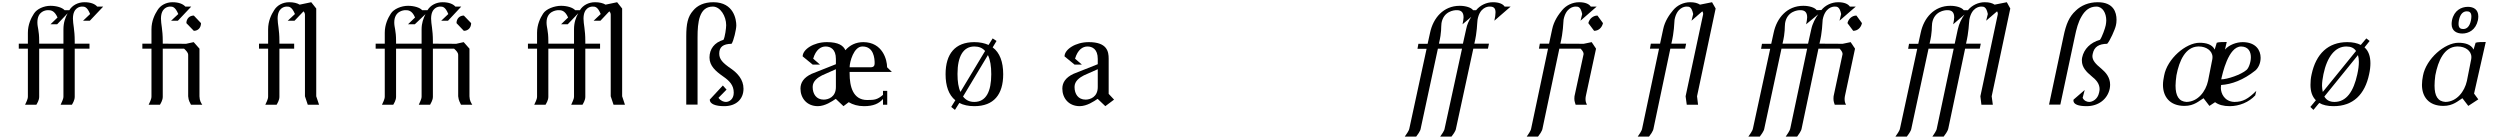
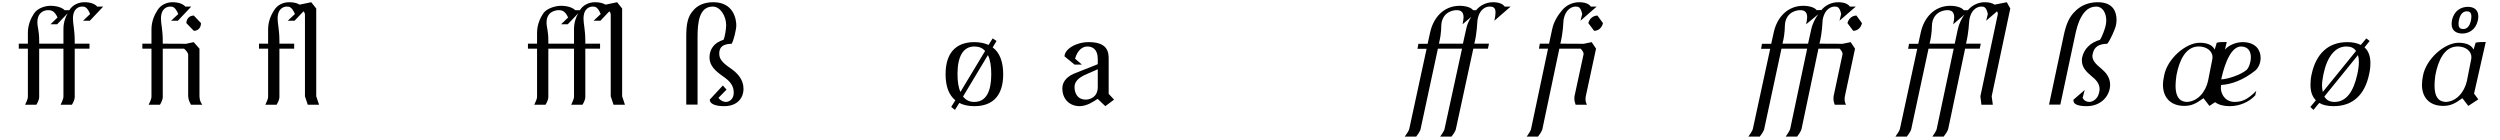
<svg xmlns="http://www.w3.org/2000/svg" width="752px" height="42px" viewBox="0 0 752 42" version="1.1">
  <g id="surface1">
    <path style=" stroke:none;fill-rule:nonzero;fill:rgb(0%,0%,0%);fill-opacity:1;" d="M 21.938 5.605 C 21.938 2.289 24.059 1.98 24.641 1.98 C 25.41 1.98 26.184 1.98 27.109 4.219 L 24.988 6.227 L 27.031 6.227 L 31.047 1.98 L 29.234 1.98 C 28.578 1.207 27.305 0.668 25.41 0.668 C 23.441 0.668 21.746 1.594 20.855 3.059 L 19.43 3.059 C 18.734 2.289 17.035 1.746 15.184 1.746 C 13.215 1.746 11.09 2.672 10.203 4.102 C 9.352 5.414 8.387 7.383 8.387 9.855 L 8.387 13.137 L 5.648 13.137 L 5.648 14.641 L 8.387 14.641 L 8.387 28.961 C 8.387 29 8.387 29 8.387 29.039 C 8.387 29.926 7.809 30.855 7.539 31.512 L 10.934 31.512 C 11.168 31.086 11.785 30.16 11.785 29.117 C 11.785 29.039 11.785 28.961 11.785 28.887 L 11.785 14.641 L 19.082 14.641 L 19.082 28.961 C 19.082 29 19.082 29 19.082 29.039 C 19.082 29.926 18.465 30.855 18.23 31.512 L 21.629 31.512 C 21.859 31.086 22.477 30.16 22.477 29.117 C 22.477 29.039 22.477 28.961 22.477 28.887 L 22.477 14.641 L 26.918 14.641 L 26.918 13.137 L 22.477 13.137 C 22.477 12.824 22.477 12.594 22.477 12.324 C 22.477 8.887 21.938 7.266 21.938 5.605 Z M 11.246 6.727 C 11.246 3.328 13.793 3.059 14.41 3.059 C 15.184 3.059 16.34 3.059 17.305 5.262 L 15.184 7.305 L 17.188 7.305 L 20.355 3.984 C 19.621 5.262 19.082 6.844 19.082 8.812 L 19.082 13.137 L 11.785 13.137 C 11.785 12.824 11.785 12.594 11.785 12.324 C 11.785 9.043 11.246 8.309 11.246 6.727 Z M 11.246 6.727 " />
    <path style=" stroke:none;fill-rule:nonzero;fill:rgb(0%,0%,0%);fill-opacity:1;" d="M 48.418 5.605 C 48.418 2.289 50.539 1.98 51.156 1.98 C 51.891 1.98 52.664 1.98 53.629 4.219 L 51.469 6.227 L 53.512 6.227 L 57.527 1.98 L 55.75 1.98 C 55.059 1.207 53.781 0.668 51.891 0.668 C 49.961 0.668 48.262 1.594 47.375 3.059 C 46.527 4.371 45.562 6.34 45.562 8.812 L 45.562 13.137 L 42.82 13.137 L 42.82 14.641 L 45.562 14.641 L 45.562 28.961 C 45.562 29 45.562 29 45.562 29.039 C 45.562 29.926 44.98 30.855 44.711 31.512 L 48.109 31.512 C 48.34 31.086 48.957 30.16 48.957 29.117 C 48.957 29.039 48.957 28.961 48.957 28.887 L 48.957 14.641 L 55.367 14.641 C 56.062 15.258 56.602 15.914 56.602 16.453 L 56.602 28.961 C 56.719 30.391 57.141 30.816 57.449 31.512 L 60.848 31.512 C 60.461 30.93 60.035 30.312 60 28.961 L 60 14.641 L 58.262 12.672 L 55.984 13.172 L 48.957 13.137 C 48.957 12.824 48.957 12.594 48.957 12.324 C 48.957 8.887 48.418 7.266 48.418 5.605 Z M 58.301 4.68 C 56.988 4.68 56.062 5.645 56.062 6.957 L 58.301 9.273 C 59.613 9.273 60.461 8.309 60.461 6.957 Z M 58.301 4.68 " />
    <path style=" stroke:none;fill-rule:nonzero;fill:rgb(0%,0%,0%);fill-opacity:1;" d="M 83.508 5.605 C 83.508 2.289 85.629 1.98 86.246 1.98 C 86.98 1.98 87.754 1.98 88.719 4.219 L 86.555 6.227 L 88.602 6.227 L 91.305 3.406 C 91.574 3.715 91.73 4.062 91.73 4.41 L 91.73 28.961 L 92.578 31.512 L 95.977 31.512 L 95.125 28.961 L 95.125 2.559 L 93.621 0.668 L 90.145 1.398 C 89.375 0.938 88.371 0.668 86.98 0.668 C 85.051 0.668 83.352 1.594 82.465 3.059 C 81.613 4.371 80.648 6.34 80.648 8.812 L 80.648 13.137 L 77.91 13.137 L 77.91 14.641 L 80.648 14.641 L 80.648 28.961 C 80.648 29 80.648 29 80.648 29.039 C 80.648 29.926 80.07 30.855 79.801 31.512 L 83.199 31.512 C 83.43 31.086 84.047 30.16 84.047 29.117 C 84.047 29.039 84.047 28.961 84.047 28.887 L 84.047 14.641 L 88.484 14.641 L 88.484 13.137 L 84.047 13.137 C 84.047 12.824 84.047 12.594 84.047 12.324 C 84.047 8.887 83.508 7.266 83.508 5.605 Z M 83.508 5.605 " />
-     <path style=" stroke:none;fill-rule:nonzero;fill:rgb(0%,0%,0%);fill-opacity:1;" d="M 129.676 5.605 C 129.676 2.289 131.797 1.98 132.375 1.98 C 133.148 1.98 133.922 1.98 134.848 4.219 L 132.723 6.227 L 134.77 6.227 L 138.746 1.98 L 136.969 1.98 C 136.312 1.207 135 0.668 133.148 0.668 C 131.18 0.668 129.48 1.594 128.594 3.059 L 126.973 3.059 C 126.316 2.289 124.578 1.746 122.727 1.746 C 120.758 1.746 118.441 2.672 117.555 4.102 C 116.703 5.414 115.738 7.383 115.738 9.855 L 115.738 13.137 L 112.996 13.137 L 112.996 14.641 L 115.738 14.641 L 115.738 28.961 C 115.738 29 115.738 29 115.738 29.039 C 115.738 29.926 115.16 30.855 114.891 31.512 L 118.285 31.512 C 118.52 31.086 119.137 30.16 119.137 29.117 C 119.137 29.039 119.137 28.961 119.137 28.887 L 119.137 14.641 L 126.816 14.641 L 126.816 28.961 C 126.816 29 126.816 29 126.816 29.039 C 126.816 29.926 126.199 30.855 125.969 31.512 L 129.367 31.512 C 129.559 31.086 130.215 30.16 130.215 29.117 C 130.215 29.039 130.215 28.961 130.215 28.887 L 130.215 14.641 L 136.586 14.641 C 137.316 15.258 137.82 15.914 137.82 16.453 L 137.82 28.961 C 137.973 30.391 138.398 30.816 138.668 31.512 L 142.066 31.512 C 141.719 30.93 141.254 30.312 141.215 28.961 L 141.215 14.641 L 139.48 12.672 L 137.242 13.172 L 130.215 13.137 C 130.215 12.824 130.215 12.594 130.215 12.324 C 130.215 8.887 129.676 7.266 129.676 5.605 Z M 118.594 6.766 C 118.594 3.328 121.375 3.059 121.953 3.059 C 122.727 3.059 123.922 3.059 124.848 5.262 L 122.727 7.305 L 124.773 7.305 L 127.977 4.258 C 127.359 5.492 126.816 6.957 126.816 8.812 L 126.816 13.137 L 119.137 13.137 C 119.137 12.824 119.137 12.594 119.137 12.324 C 119.137 9.043 118.594 8.309 118.594 6.766 Z M 139.52 4.68 C 138.207 4.68 137.316 5.645 137.316 6.957 L 139.52 9.273 C 140.832 9.273 141.719 8.309 141.719 6.957 Z M 139.52 4.68 " />
    <path style=" stroke:none;fill-rule:nonzero;fill:rgb(0%,0%,0%);fill-opacity:1;" d="M 175.52 5.605 C 175.52 2.289 177.645 1.98 178.223 1.98 C 178.996 1.98 179.766 1.98 180.691 4.219 L 178.57 6.227 L 180.617 6.227 L 183.281 3.406 C 183.59 3.715 183.703 4.062 183.703 4.41 L 183.703 28.961 L 184.555 31.512 L 187.988 31.512 L 187.141 28.961 L 187.141 2.559 L 185.633 0.668 L 182.16 1.398 C 181.387 0.938 180.344 0.668 178.996 0.668 C 177.027 0.668 175.328 1.594 174.438 3.059 L 173.012 3.059 C 172.316 2.289 170.617 1.746 168.766 1.746 C 166.797 1.746 164.25 2.672 163.359 4.102 C 162.512 5.414 161.547 7.383 161.547 9.855 L 161.547 13.137 L 158.805 13.137 L 158.805 14.641 L 161.547 14.641 L 161.547 28.961 C 161.547 29 161.547 29 161.547 29.039 C 161.547 29.926 160.969 30.855 160.695 31.512 L 164.094 31.512 C 164.324 31.086 164.941 30.16 164.941 29.117 C 164.941 29.039 164.941 28.961 164.941 28.887 L 164.941 14.641 L 172.664 14.641 L 172.664 28.961 C 172.664 29 172.664 29 172.664 29.039 C 172.664 29.926 172.047 30.855 171.812 31.512 L 175.211 31.512 C 175.441 31.086 176.062 30.16 176.062 29.117 C 176.062 29.039 176.062 28.961 176.062 28.887 L 176.062 14.641 L 180.5 14.641 L 180.5 13.137 L 176.062 13.137 C 176.062 12.824 176.062 12.594 176.062 12.324 C 176.062 8.887 175.52 7.266 175.52 5.605 Z M 164.402 6.766 C 164.402 3.328 167.375 3.059 167.992 3.059 C 168.766 3.059 169.922 3.059 170.887 5.262 L 168.766 7.305 L 170.773 7.305 L 173.938 3.984 C 173.203 5.262 172.664 6.844 172.664 8.812 L 172.664 13.137 L 164.941 13.137 C 164.941 12.824 164.941 12.594 164.941 12.324 C 164.941 9.082 164.402 8.309 164.402 6.766 Z M 164.402 6.766 " />
    <path style=" stroke:none;fill-rule:nonzero;fill:rgb(0%,0%,0%);fill-opacity:1;" d="M 214.418 1.98 C 216.695 1.98 218.434 4.875 218.434 7.574 C 218.434 8.426 218.086 11.168 217.621 11.977 C 214.879 12.789 213.414 14.758 213.414 17.305 C 213.414 19.812 215.305 21.434 217.391 22.902 C 219.473 24.328 220.711 25.641 220.711 27.883 C 220.711 29.887 219.32 30.66 218.355 30.66 C 217.699 30.66 216.773 30.352 216.117 29.426 L 218.547 26.953 L 217.43 25.719 L 213.492 29.965 C 213.492 31.277 215.227 31.934 217.852 31.934 C 221.367 31.934 223.645 29.887 223.645 26.684 C 223.645 23.867 221.754 21.977 220.016 20.738 C 217.312 18.887 216.348 17.805 216.348 16.105 C 216.348 14.102 217.543 13.211 220.055 13.172 C 220.672 12.363 221.48 8.812 221.48 7.652 C 221.48 6.031 220.824 0.668 214.57 0.668 C 211.793 0.668 209.746 1.633 208.473 3.215 C 206.891 4.988 206.426 7.191 206.426 10.934 L 206.426 31.473 L 209.824 31.473 L 209.824 11.203 C 209.824 6.766 210.285 1.98 214.418 1.98 Z M 214.418 1.98 " />
-     <path style=" stroke:none;fill-rule:nonzero;fill:rgb(0%,0%,0%);fill-opacity:1;" d="M 265.605 29.773 L 265.605 31.512 L 266.879 31.512 L 266.879 27.34 L 265.605 27.34 L 265.605 28.539 C 263.906 29.965 263.094 30.082 260.855 30.082 C 256.531 30.082 255.566 25.949 255.566 22.09 C 255.566 21.977 255.566 21.82 255.566 21.629 L 268.27 21.629 L 266.84 20.238 C 266.84 18.039 265.527 12.711 259.699 12.672 C 257.461 12.672 255.645 13.559 254.293 15.105 C 253.676 13.715 252.211 12.672 248.734 12.672 C 244.684 12.672 241.438 14.91 241.438 16.957 L 244.449 19.426 L 246.652 19.426 L 244.605 17.652 C 245.414 14.91 246.922 13.984 248.348 13.984 C 249.777 13.984 251.438 14.758 251.438 17.73 L 251.438 19.312 L 244.141 22.207 C 241.746 23.324 240.781 24.871 240.781 26.645 C 240.781 29.465 242.637 31.934 246.031 31.934 C 248.234 31.895 250.242 30.508 251.398 29.734 L 253.715 31.934 L 255.297 30.738 C 256.531 31.473 258.039 31.934 259.891 31.934 C 262.711 31.934 264.371 31.164 265.605 29.773 Z M 255.566 20.238 C 255.566 18.656 256.805 13.984 259.391 13.984 C 259.43 13.984 259.43 13.984 259.465 13.984 C 262.824 13.984 263.094 17.574 263.094 19.004 C 263.094 19.734 262.863 20.238 261.859 20.238 Z M 251.438 26.184 C 251.438 29.195 249.16 29.965 247.77 29.965 C 245.57 29.965 244.449 28.305 244.449 26.145 C 244.449 24.367 245.996 23.324 247.27 22.668 L 251.438 20.816 Z M 251.438 26.184 " />
    <path style=" stroke:none;fill-rule:nonzero;fill:rgb(0%,0%,0%);fill-opacity:1;" d="M 288.906 27.648 C 288.289 26.336 288.02 24.523 288.02 22.324 C 288.02 22.285 288.02 22.207 288.02 22.168 C 288.02 17.035 289.715 13.984 293.074 13.984 C 294.465 13.984 295.508 14.41 296.316 15.336 Z M 297.168 16.57 C 297.863 18 298.172 19.891 298.172 22.324 C 298.172 27.496 296.625 30.66 293.074 30.66 C 291.648 30.66 290.566 30.16 289.68 29.039 Z M 299.754 12.324 L 298.594 11.551 L 297.359 13.52 C 296.164 12.98 294.734 12.672 293.074 12.672 C 287.285 12.672 284.43 16.223 284.43 22.324 C 284.43 25.836 285.355 28.539 287.363 30.16 L 286.125 32.168 L 287.246 33.055 L 288.559 30.969 C 289.754 31.586 291.301 31.934 293.074 31.934 C 298.941 31.934 301.762 28.422 301.762 22.324 C 301.762 18.617 300.719 15.797 298.594 14.254 Z M 299.754 12.324 " />
    <path style=" stroke:none;fill-rule:nonzero;fill:rgb(0%,0%,0%);fill-opacity:1;" d="M 330.207 26.184 C 330.207 29.195 327.93 29.965 326.539 29.965 C 324.34 29.965 323.219 28.305 323.219 26.145 C 323.219 24.367 324.766 23.324 326.039 22.668 L 330.207 20.816 Z M 333.488 17.652 C 333.488 15.488 333.023 12.672 327.504 12.672 C 323.453 12.672 320.207 14.91 320.207 16.957 L 323.219 19.426 L 325.422 19.426 L 323.375 17.652 C 324.184 14.91 325.691 13.984 327.117 13.984 C 328.547 13.984 330.207 14.758 330.207 17.73 L 330.207 19.312 L 322.91 22.207 C 320.516 23.324 319.551 24.871 319.551 26.645 C 319.551 29.465 321.406 31.934 324.801 31.934 C 327.004 31.895 329.012 30.508 330.168 29.734 L 332.484 31.934 L 335.109 29.965 L 333.488 28.23 Z M 333.488 17.652 " />
    <path style=" stroke:none;fill-rule:nonzero;fill:rgb(0%,0%,0%);fill-opacity:1;" d="M 432.52 14.641 L 439.777 14.641 L 434.566 38.574 C 434.449 39.5 433.598 40.426 433.215 41.082 L 436.609 41.082 C 436.918 40.621 437.883 39.578 438 38.496 L 443.172 14.641 L 447.574 14.641 L 447.883 13.137 L 443.48 13.137 C 444.371 9.391 444.254 7.344 444.445 5.918 C 445.102 2.289 447.418 1.98 448 1.98 C 448.074 1.98 448.152 1.98 448.191 1.98 C 449.426 1.98 449.852 2.598 449.852 3.715 C 449.852 4.41 449.734 5.223 449.504 6.227 L 454.406 1.98 L 452.594 1.98 C 452.09 1.207 450.934 0.668 449.078 0.668 C 447.109 0.668 445.219 1.594 444.023 3.059 L 443.098 3.059 C 442.555 2.289 440.934 1.746 439.082 1.746 C 434.18 1.746 431.09 5.414 430.164 9.855 L 429.43 13.172 L 426.652 13.172 L 426.379 14.68 L 429.121 14.68 L 423.949 38.574 C 423.793 39.5 422.945 40.426 422.559 41.082 L 425.996 41.082 C 426.266 40.621 427.27 39.578 427.383 38.496 Z M 438.078 3.059 C 438.117 3.059 438.191 3.059 438.23 3.059 C 439.582 3.059 440.238 3.754 440.238 5.223 C 440.238 5.801 440.086 6.496 439.93 7.305 L 442.555 5.066 C 441.898 6.109 441.281 7.344 441.012 8.812 L 440.047 13.137 L 432.828 13.137 C 433.715 9.391 433.406 8.426 433.598 6.957 C 434.219 3.328 437.461 3.059 438.078 3.059 Z M 438.078 3.059 " />
    <path style=" stroke:none;fill-rule:nonzero;fill:rgb(0%,0%,0%);fill-opacity:1;" d="M 469.051 14.641 L 475.457 14.641 C 475.961 15.18 476.348 15.723 476.348 16.223 C 476.348 16.34 476.309 16.379 476.309 16.453 L 473.605 28.961 C 473.566 29.195 473.566 29.465 473.566 29.695 C 473.566 30.582 473.836 30.969 473.953 31.512 L 477.348 31.512 C 477.156 31.086 476.926 30.621 476.926 29.887 C 476.926 29.656 476.926 29.348 477.004 28.961 L 480.09 14.641 L 478.777 12.672 L 476.383 13.172 L 469.359 13.137 C 470.246 9.391 470.168 7.344 470.324 5.918 C 471.02 2.289 473.336 1.98 473.914 1.98 C 474.688 1.98 475.457 1.98 475.922 4.219 L 475.418 6.227 L 480.285 1.98 L 478.508 1.98 C 478.004 1.207 476.848 0.668 474.996 0.668 C 473.027 0.668 471.098 1.594 469.898 3.059 C 468.781 4.371 467.391 6.34 466.887 8.812 L 465.961 13.137 L 463.184 13.137 L 462.91 14.641 L 465.652 14.641 L 460.598 38.535 C 460.48 39.461 459.629 40.426 459.246 41.082 L 462.641 41.082 C 462.949 40.621 463.914 39.539 464.031 38.457 Z M 480.516 4.68 C 479.203 4.68 478.082 5.645 477.773 6.957 L 479.512 9.273 C 480.863 9.273 481.867 8.309 482.176 6.957 Z M 480.516 4.68 " />
-     <path style=" stroke:none;fill-rule:nonzero;fill:rgb(0%,0%,0%);fill-opacity:1;" d="M 502.438 14.641 L 506.879 14.641 L 507.188 13.137 L 502.746 13.137 C 503.633 9.391 503.559 7.344 503.711 5.918 C 504.406 2.289 506.723 1.98 507.301 1.98 C 508.074 1.98 508.848 1.98 509.309 4.219 L 508.809 6.227 L 512.051 3.406 C 512.281 3.715 512.359 4.062 512.281 4.41 L 507.031 28.961 L 507.379 31.512 L 510.777 31.512 L 510.469 28.961 L 516.066 2.559 L 514.984 0.668 L 511.355 1.398 C 510.66 0.938 509.734 0.668 508.383 0.668 C 506.414 0.668 504.484 1.594 503.285 3.059 C 502.168 4.371 500.777 6.34 500.277 8.812 L 499.348 13.137 L 496.57 13.137 L 496.301 14.641 L 499.039 14.641 L 493.984 38.535 C 493.867 39.461 493.02 40.426 492.633 41.082 L 496.031 41.082 C 496.34 40.621 497.305 39.539 497.418 38.457 Z M 502.438 14.641 " />
    <path style=" stroke:none;fill-rule:nonzero;fill:rgb(0%,0%,0%);fill-opacity:1;" d="M 535.871 14.641 L 543.594 14.641 L 538.535 38.535 C 538.383 39.461 537.531 40.426 537.145 41.082 L 540.582 41.082 C 540.852 40.621 541.855 39.539 541.973 38.457 L 546.988 14.641 L 553.359 14.641 C 553.859 15.18 554.246 15.723 554.246 16.223 C 554.246 16.34 554.207 16.379 554.207 16.453 L 551.543 28.961 C 551.508 29.195 551.508 29.465 551.508 29.695 C 551.508 30.582 551.738 30.969 551.891 31.512 L 555.289 31.512 C 555.059 31.086 554.863 30.621 554.863 29.887 C 554.863 29.656 554.863 29.348 554.941 28.961 L 557.992 14.641 L 556.68 12.672 L 554.285 13.172 L 547.297 13.137 C 548.188 9.391 548.109 7.344 548.262 5.918 C 548.957 2.289 551.234 1.98 551.852 1.98 C 552.586 1.98 553.359 1.98 553.82 4.219 L 553.32 6.227 L 558.223 1.98 L 556.445 1.98 C 555.906 1.207 554.789 0.668 552.895 0.668 C 550.926 0.668 549.035 1.594 547.879 3.02 L 546.449 3.059 C 545.91 2.289 544.289 1.746 542.434 1.746 C 537.531 1.746 534.445 5.414 533.516 9.855 L 532.785 13.172 L 530.004 13.172 L 529.734 14.68 L 532.477 14.68 L 527.301 38.574 C 527.148 39.5 526.297 40.426 525.914 41.082 L 529.348 41.082 C 529.617 40.621 530.621 39.578 530.738 38.496 Z M 546.914 4.293 C 546.062 5.492 545.215 6.996 544.828 8.812 L 543.863 13.137 L 536.18 13.137 C 537.07 9.391 536.758 8.426 536.953 6.957 C 537.57 3.328 540.812 3.059 541.43 3.059 C 541.469 3.059 541.547 3.059 541.586 3.059 C 542.938 3.059 543.594 3.754 543.594 5.223 C 543.594 5.801 543.438 6.496 543.285 7.305 Z M 558.414 4.68 C 557.102 4.68 556.023 5.645 555.715 6.957 L 557.449 9.273 C 558.762 9.273 559.805 8.309 560.074 6.957 Z M 558.414 4.68 " />
    <path style=" stroke:none;fill-rule:nonzero;fill:rgb(0%,0%,0%);fill-opacity:1;" d="M 580.105 14.641 L 587.672 14.641 L 582.613 38.535 C 582.5 39.461 581.648 40.426 581.262 41.082 L 584.66 41.082 C 584.969 40.621 585.934 39.539 586.09 38.457 L 591.105 14.641 L 595.508 14.641 L 595.816 13.137 L 591.379 13.137 C 592.266 9.391 592.188 7.344 592.383 5.918 C 593.039 2.289 595.352 1.98 595.934 1.98 C 596.703 1.98 597.477 1.98 597.941 4.219 L 597.438 6.227 L 600.719 3.406 C 600.875 3.637 600.949 3.91 600.949 4.141 C 600.949 4.258 600.949 4.332 600.914 4.41 L 595.699 28.961 L 596.008 31.512 L 599.445 31.512 L 599.098 28.961 L 604.695 2.559 L 603.652 0.668 L 599.984 1.398 C 599.289 0.938 598.363 0.668 597.012 0.668 C 595.043 0.668 593.152 1.594 591.957 3.059 L 590.684 3.059 C 590.141 2.289 588.52 1.746 586.668 1.746 C 581.766 1.746 578.676 5.414 577.75 9.855 L 577.016 13.172 L 574.238 13.172 L 573.969 14.68 L 576.707 14.68 L 571.535 38.574 C 571.383 39.5 570.531 40.426 570.145 41.082 L 573.582 41.082 C 573.852 40.621 574.855 39.578 574.973 38.496 Z M 590.914 4.371 C 590.066 5.57 589.293 7.035 588.906 8.812 L 587.98 13.137 L 580.414 13.137 C 581.301 9.391 580.992 8.426 581.188 6.957 C 581.805 3.328 585.047 3.059 585.664 3.059 C 585.703 3.059 585.781 3.059 585.82 3.059 C 587.168 3.059 587.824 3.754 587.824 5.223 C 587.824 5.801 587.672 6.496 587.516 7.305 Z M 590.914 4.371 " />
    <path style=" stroke:none;fill-rule:nonzero;fill:rgb(0%,0%,0%);fill-opacity:1;" d="M 624.07 11.203 C 624.609 8.617 625.109 6.648 626.152 4.914 C 627.195 3.098 628.586 1.98 630.594 1.98 C 632.484 1.98 633.566 3.949 633.566 6.148 C 633.566 6.609 633.488 7.074 633.41 7.574 C 633.258 8.426 632.289 11.168 631.672 11.977 C 628.777 12.789 626.848 14.758 626.309 17.305 C 626.23 17.652 626.23 17.922 626.23 18.23 C 626.23 20.238 627.582 21.629 629.125 22.902 C 630.594 24.059 631.559 25.219 631.559 26.84 C 631.559 27.188 631.48 27.496 631.402 27.883 C 630.977 29.887 629.395 30.66 628.43 30.66 C 627.812 30.66 626.887 30.352 626.461 29.426 L 627.078 27.07 L 623.723 29.965 C 623.723 30.082 623.684 30.16 623.684 30.234 C 623.684 31.395 625.188 31.934 627.66 31.934 C 631.172 31.934 633.914 29.887 634.605 26.684 C 634.684 26.262 634.723 25.836 634.723 25.488 C 634.723 23.289 633.449 21.82 632.176 20.738 C 630.246 19.156 629.395 18.152 629.395 16.84 C 629.395 16.609 629.473 16.379 629.512 16.105 C 629.938 14.102 631.324 13.211 633.836 13.172 C 634.645 12.363 636.227 8.812 636.461 7.652 C 636.574 7.266 636.652 6.609 636.652 5.953 C 636.652 3.715 635.766 0.668 631.016 0.668 C 628.277 0.668 626 1.633 624.379 3.215 C 622.445 4.988 621.48 7.191 620.711 10.934 L 616.348 31.473 L 619.746 31.473 Z M 624.07 11.203 " />
    <path style=" stroke:none;fill-rule:nonzero;fill:rgb(0%,0%,0%);fill-opacity:1;" d="M 657.105 31.855 C 660.039 31.855 661.508 30.312 662.82 29.543 L 664.594 31.855 L 666.293 30.738 C 667.336 31.512 668.801 31.934 670.695 31.934 C 673.59 31.934 676.484 30.738 678.375 28.691 L 678.684 27.34 C 676.254 29.734 674.672 30.66 672.082 30.66 C 669.148 30.543 668.031 28.152 668.031 26.414 C 668.031 26.105 668.07 25.797 668.109 25.566 C 671.234 25.371 674.785 24.098 678.414 21.203 C 679.301 20.43 679.996 19.043 679.996 17.383 C 679.996 15.105 678.57 12.711 674.633 12.672 C 672.703 12.672 670.539 13.48 669.266 14.91 L 669.805 12.633 C 668.918 12.633 667.258 12.633 666.797 12.863 L 666.176 14.91 C 665.406 13.289 663.477 12.863 661.621 12.863 C 657.531 12.863 651.895 17.652 650.969 22.746 C 650.773 23.711 650.621 24.602 650.621 25.527 C 650.621 29.039 652.629 31.855 657.105 31.855 Z M 664.172 24.367 C 663.477 27.496 661.16 30.582 657.723 30.66 C 655.445 30.543 654.402 28.887 654.402 25.758 C 654.402 24.871 654.52 23.828 654.672 22.668 C 655.523 18.152 657.414 14.137 661.16 13.984 C 661.273 13.984 661.391 13.984 661.469 13.984 C 663.551 13.984 665.52 15.219 665.52 17.188 C 665.52 17.344 665.52 17.574 665.484 17.73 Z M 668.145 23.867 C 668.492 22.285 670.27 13.984 674.129 13.984 C 676.328 14.023 677.062 15.566 677.062 17.227 C 677.062 18.73 676.406 20.508 675.75 21.047 C 674.09 22.477 669.961 23.867 668.145 23.867 Z M 668.145 23.867 " />
    <path style=" stroke:none;fill-rule:nonzero;fill:rgb(0%,0%,0%);fill-opacity:1;" d="M 698.699 27.648 C 698.582 27.07 698.465 26.492 698.465 25.797 C 698.465 24.793 698.621 23.637 698.891 22.324 C 699.973 17.148 702.367 13.984 705.762 13.984 C 707.152 13.984 708.078 14.41 708.695 15.336 Z M 709.277 16.57 C 709.469 17.188 709.547 17.844 709.547 18.617 C 709.547 19.699 709.391 20.934 709.082 22.324 C 707.965 27.496 705.801 30.66 702.211 30.66 C 700.82 30.66 699.816 30.16 699.16 29.039 Z M 712.789 12.324 L 711.785 11.551 L 710.125 13.52 C 709.082 12.98 707.73 12.672 706.07 12.672 C 700.281 12.672 696.652 16.223 695.34 22.324 C 695.07 23.48 694.992 24.523 694.992 25.527 C 694.992 27.496 695.496 29.039 696.613 30.16 L 694.953 32.168 L 695.879 33.055 L 697.617 30.969 C 698.699 31.586 700.125 31.934 701.941 31.934 C 707.809 31.934 711.359 28.422 712.633 22.324 C 712.902 21.125 713.02 20.008 713.02 19.043 C 713.02 16.918 712.441 15.297 711.246 14.254 Z M 712.789 12.324 " />
    <path style=" stroke:none;fill-rule:nonzero;fill:rgb(0%,0%,0%);fill-opacity:1;" d="M 743.273 6.07 C 742.848 8.117 741.922 8.734 740.918 8.734 C 740.109 8.734 739.531 8.387 739.531 7.191 C 739.531 6.844 739.566 6.496 739.645 6.07 C 740.07 4.023 741.035 3.406 742.039 3.406 C 742.812 3.406 743.391 3.754 743.391 4.949 C 743.391 5.262 743.352 5.645 743.273 6.07 Z M 742.348 2.055 C 740.379 2.055 738.219 3.098 737.562 6.07 C 737.484 6.496 737.445 6.883 737.445 7.23 C 737.445 9.312 738.988 10.086 740.648 10.086 C 742.539 10.086 744.703 9.043 745.359 6.07 C 745.438 5.645 745.473 5.262 745.473 4.914 C 745.473 2.828 744.008 2.055 742.348 2.055 Z M 734.973 31.855 C 737.906 31.855 739.414 30.312 740.688 29.543 L 742.465 31.855 L 745.473 29.887 L 744.199 28.152 L 747.715 12.633 C 746.785 12.633 745.125 12.633 744.664 12.863 L 744.047 14.91 C 743.273 13.289 741.344 12.863 739.492 12.863 C 735.398 12.863 729.801 17.652 728.836 22.746 C 728.645 23.711 728.527 24.602 728.527 25.527 C 728.527 29.039 730.496 31.855 734.973 31.855 Z M 742.039 24.367 C 741.344 27.496 739.027 30.582 735.629 30.66 C 733.312 30.543 732.312 28.887 732.312 25.758 C 732.312 24.871 732.387 23.828 732.543 22.668 C 733.391 18.152 735.281 14.137 739.027 13.984 C 739.145 13.984 739.258 13.984 739.375 13.984 C 741.461 13.984 743.391 15.219 743.391 17.188 C 743.391 17.344 743.391 17.574 743.352 17.73 Z M 742.039 24.367 " />
  </g>
</svg>